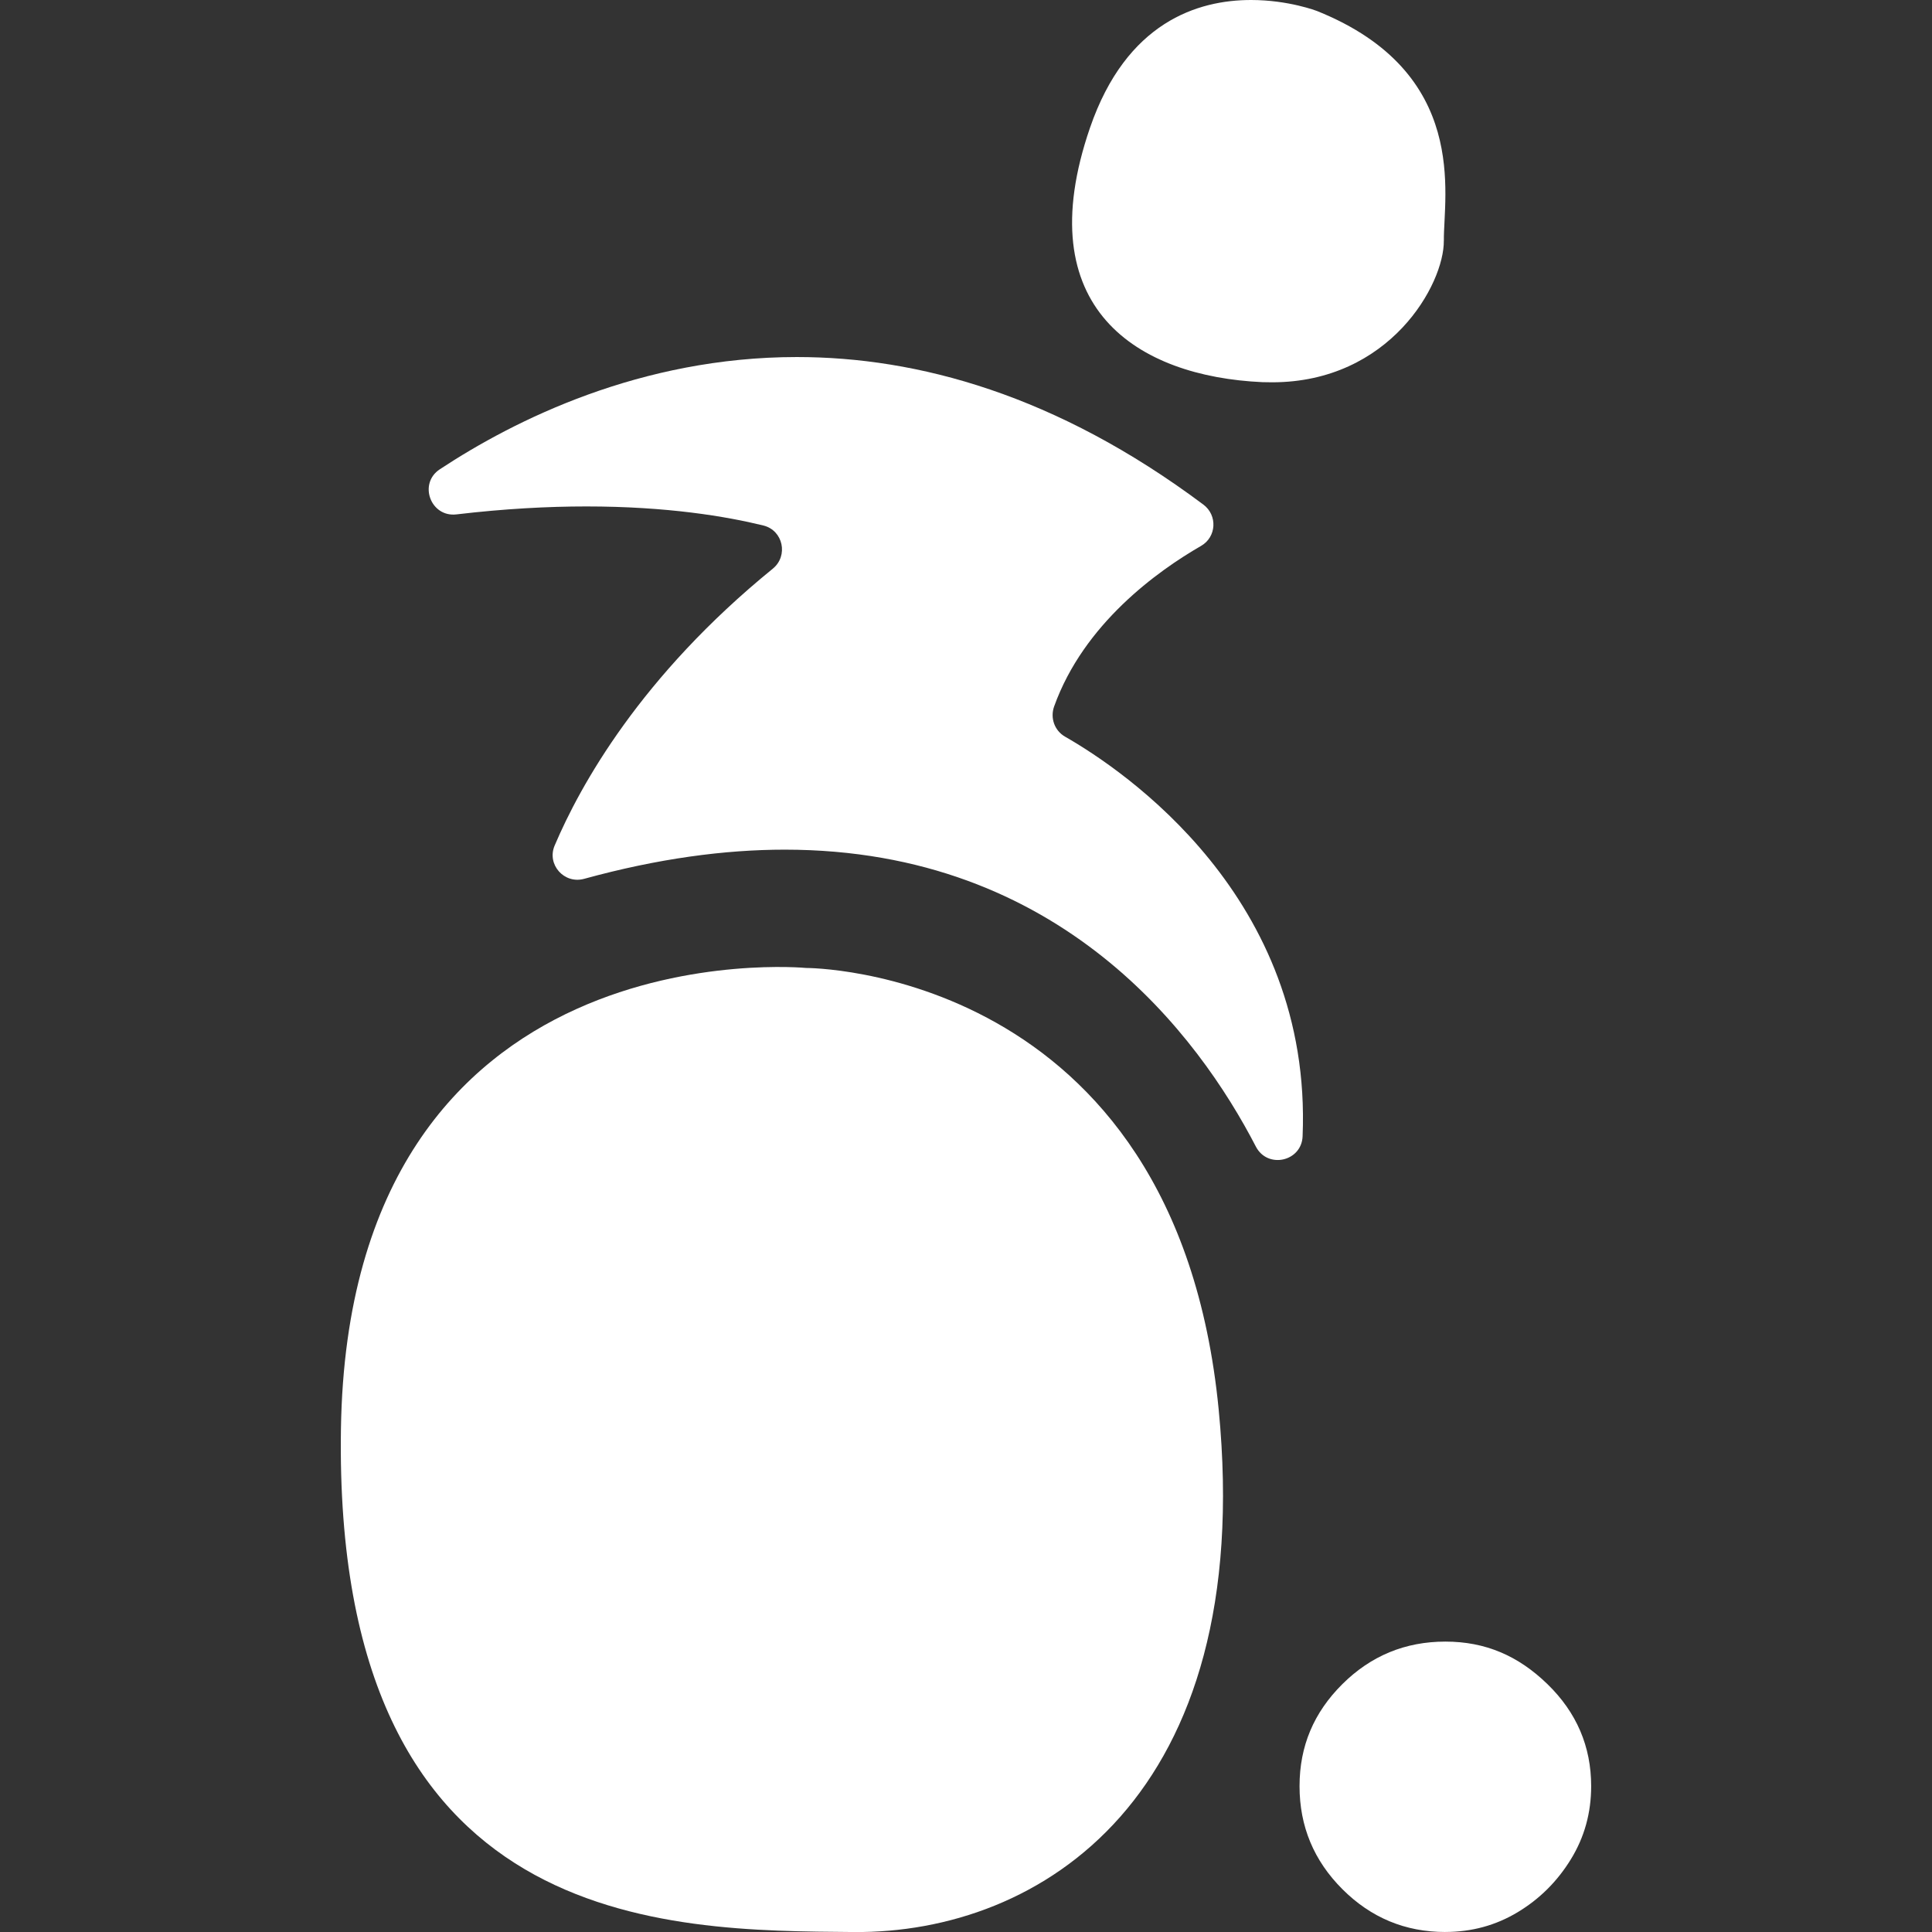
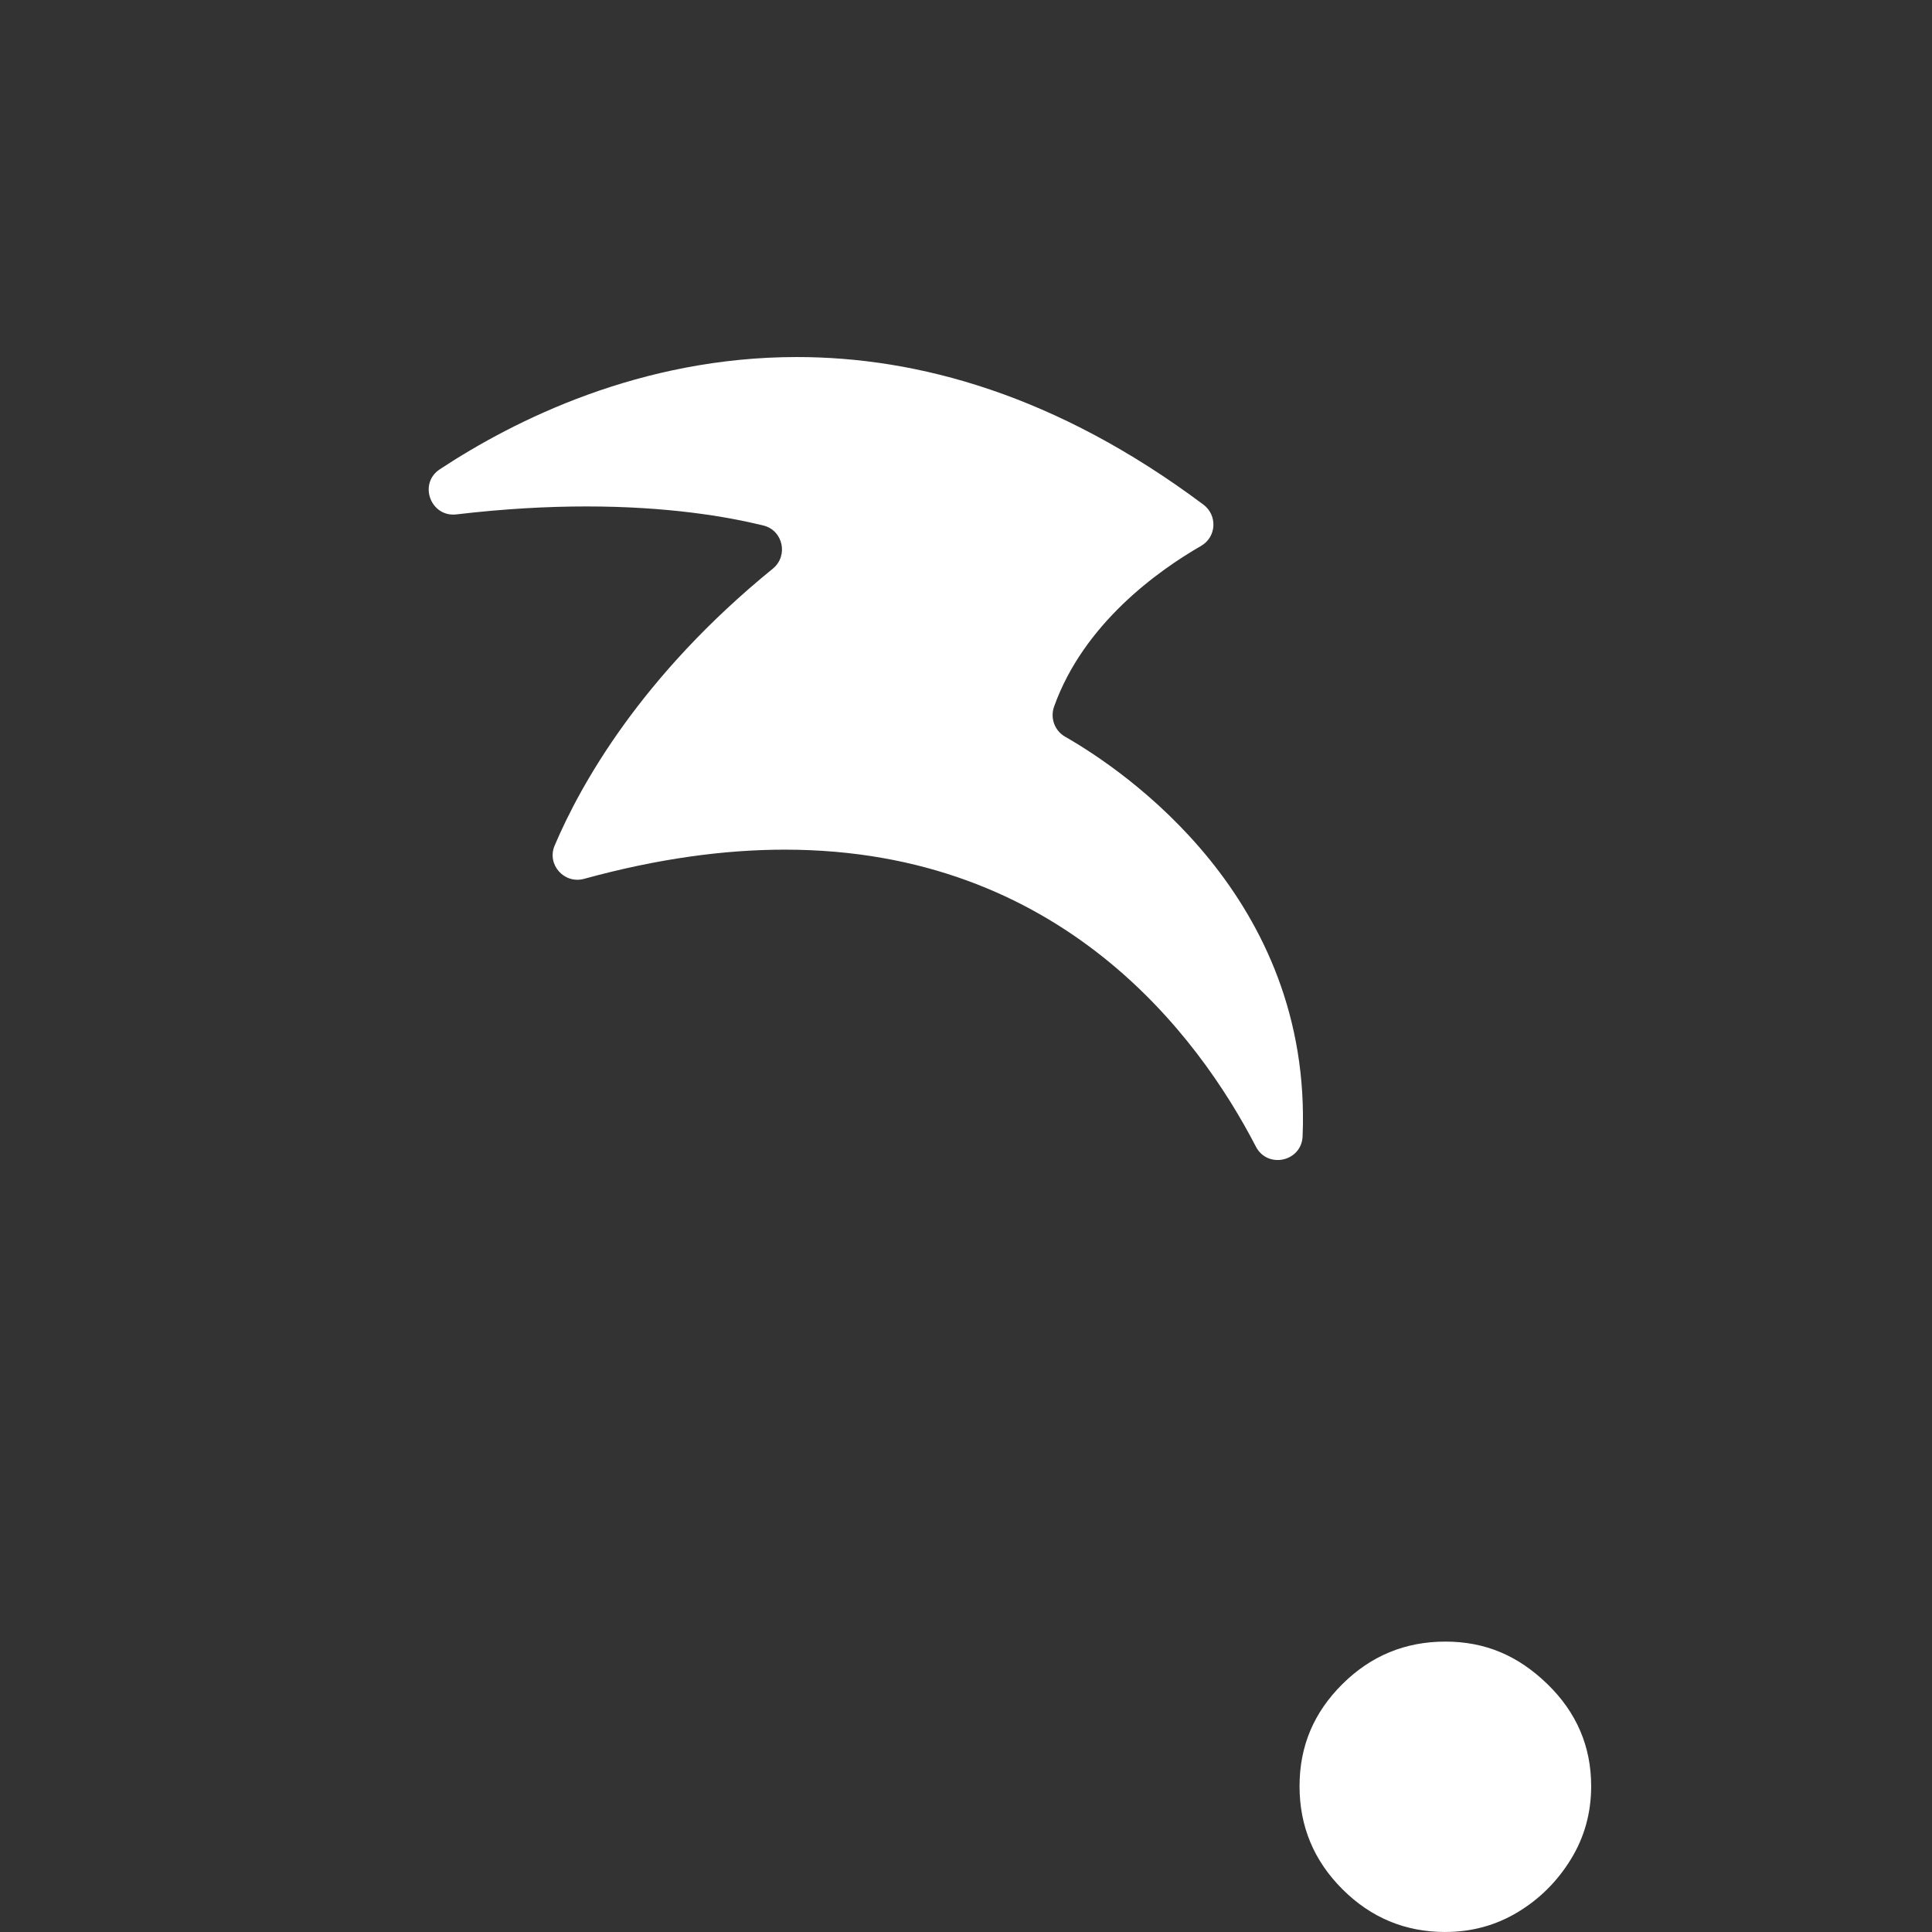
<svg xmlns="http://www.w3.org/2000/svg" id="Export" viewBox="0 0 536.29 536.29">
  <rect x="0" y="0" width="536.29" height="536.29" fill="#333333" stroke="none" />
  <defs>
    <style>.cls-1{fill:#fff;stroke-width:0px;}</style>
  </defs>
  <path class="cls-1" d="M401.21,536.29c-11.13,0-20.66-3.96-28.59-11.89-7.93-7.93-11.89-17.45-11.89-28.59s3.97-20.46,11.89-28.33c7.93-7.87,17.45-11.8,28.59-11.8s20.24,3.94,28.33,11.8c8.1,7.87,12.14,17.32,12.14,28.33,0,7.42-1.88,14.2-5.65,20.32-3.77,6.13-8.69,11.02-14.76,14.67-6.07,3.65-12.76,5.48-20.07,5.48Z" />
-   <path class="cls-1" d="M400.78,66.81c.13,12.02-14.95,39.31-47.68,39.31-.87,0-1.76-.02-2.67-.04-34.58-1.55-65.13-20.42-47.87-70.6C312.67,6.08,332.53,0,347.27,0c10.43,0,18.3,3.05,18.3,3.05,42.55,17.09,35.09,51.39,35.22,63.75Z" />
  <path class="cls-1" d="M361.58,315.42c-.29,7.03-9.73,9.11-12.97,2.86-15.9-30.72-54.05-82.41-130.74-82.43-16.7,0-35.21,2.46-55.73,8.1-5.53,1.52-10.42-3.96-8.18-9.24,7.09-16.7,23.89-47.02,60.55-76.85,4.39-3.57,2.88-10.64-2.62-11.99-10.27-2.52-26.67-5.29-49.12-5.29-10.66,0-22.69.63-36.08,2.21-7.15.84-10.63-8.55-4.61-12.52,20.89-13.77,55.82-31.15,99.1-31.16,33.5,0,71.99,10.41,112.86,40.96,3.97,2.97,3.65,9-.65,11.47-12.06,6.95-32.55,21.61-40.78,44.56-1.14,3.18.1,6.71,3.04,8.39,16.35,9.36,68.68,44.62,65.93,110.92Z" />
-   <path class="cls-1" d="M223.76,268.69s-126.93-12.26-129.12,127.9c-2.19,140.16,90.67,139.25,142.35,139.71,51.68.45,111.76-37.35,101.3-144.99-11.95-122.89-114.52-122.62-114.52-122.62Z" />
</svg>